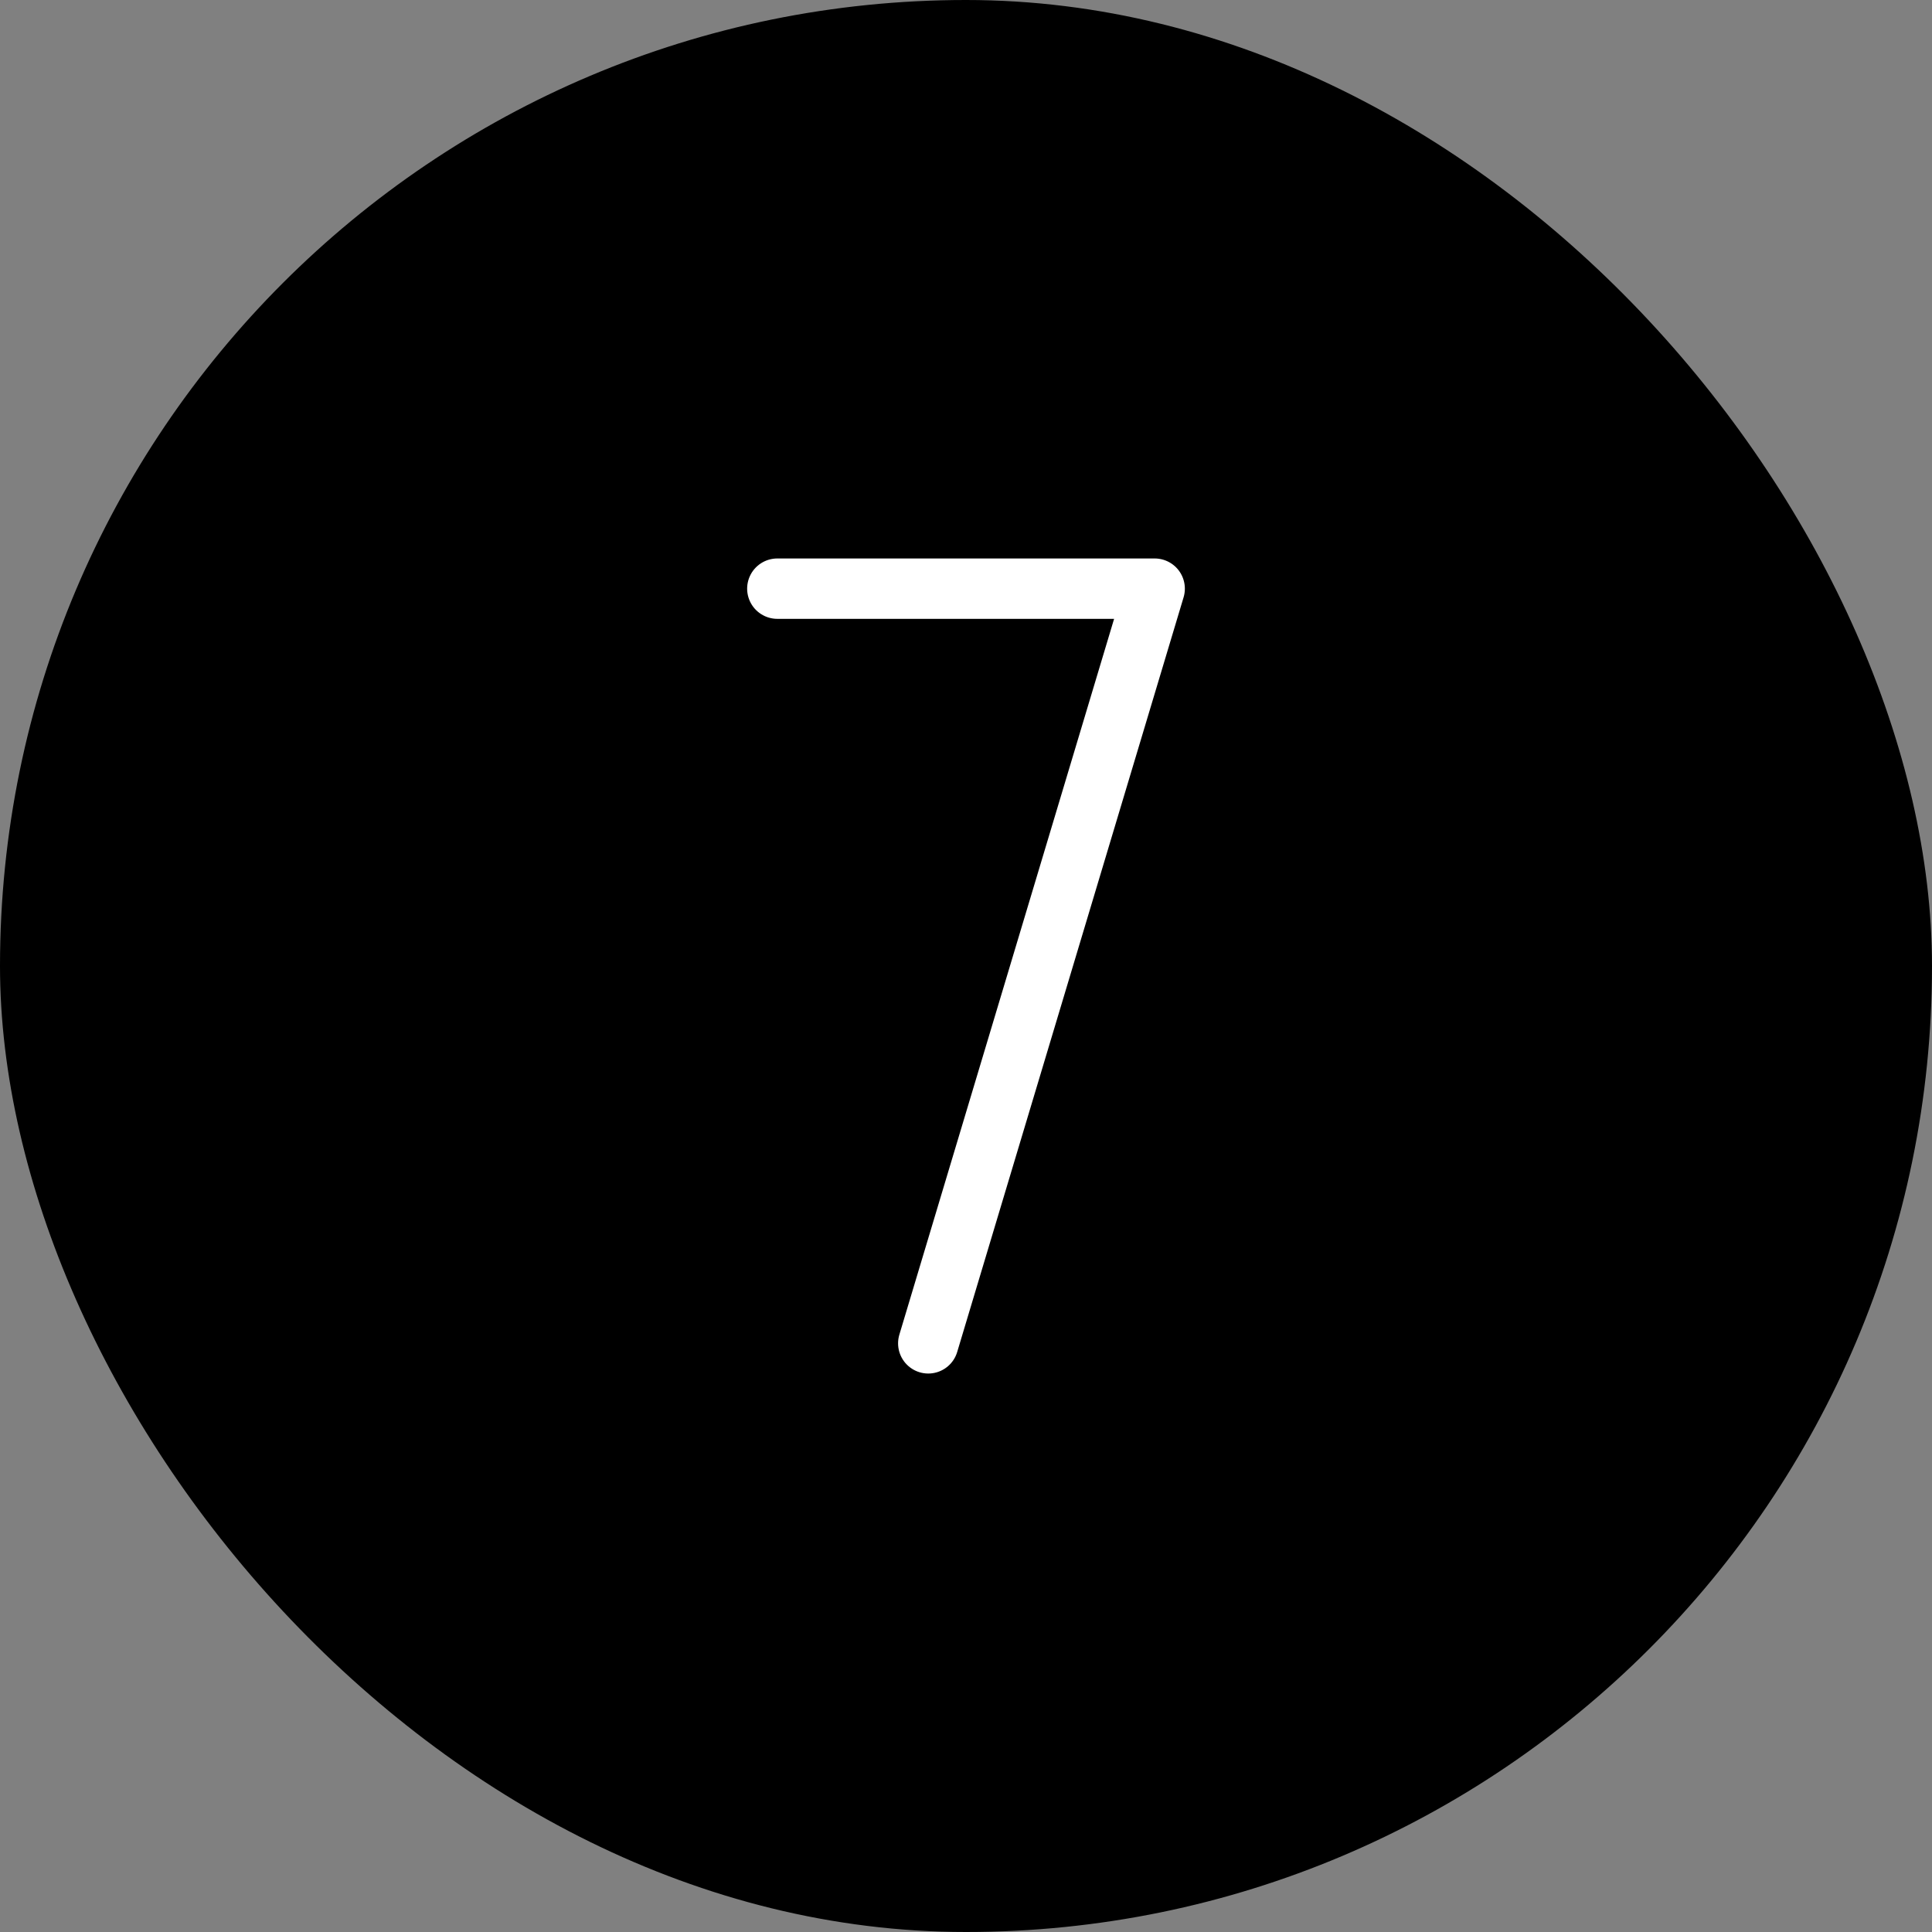
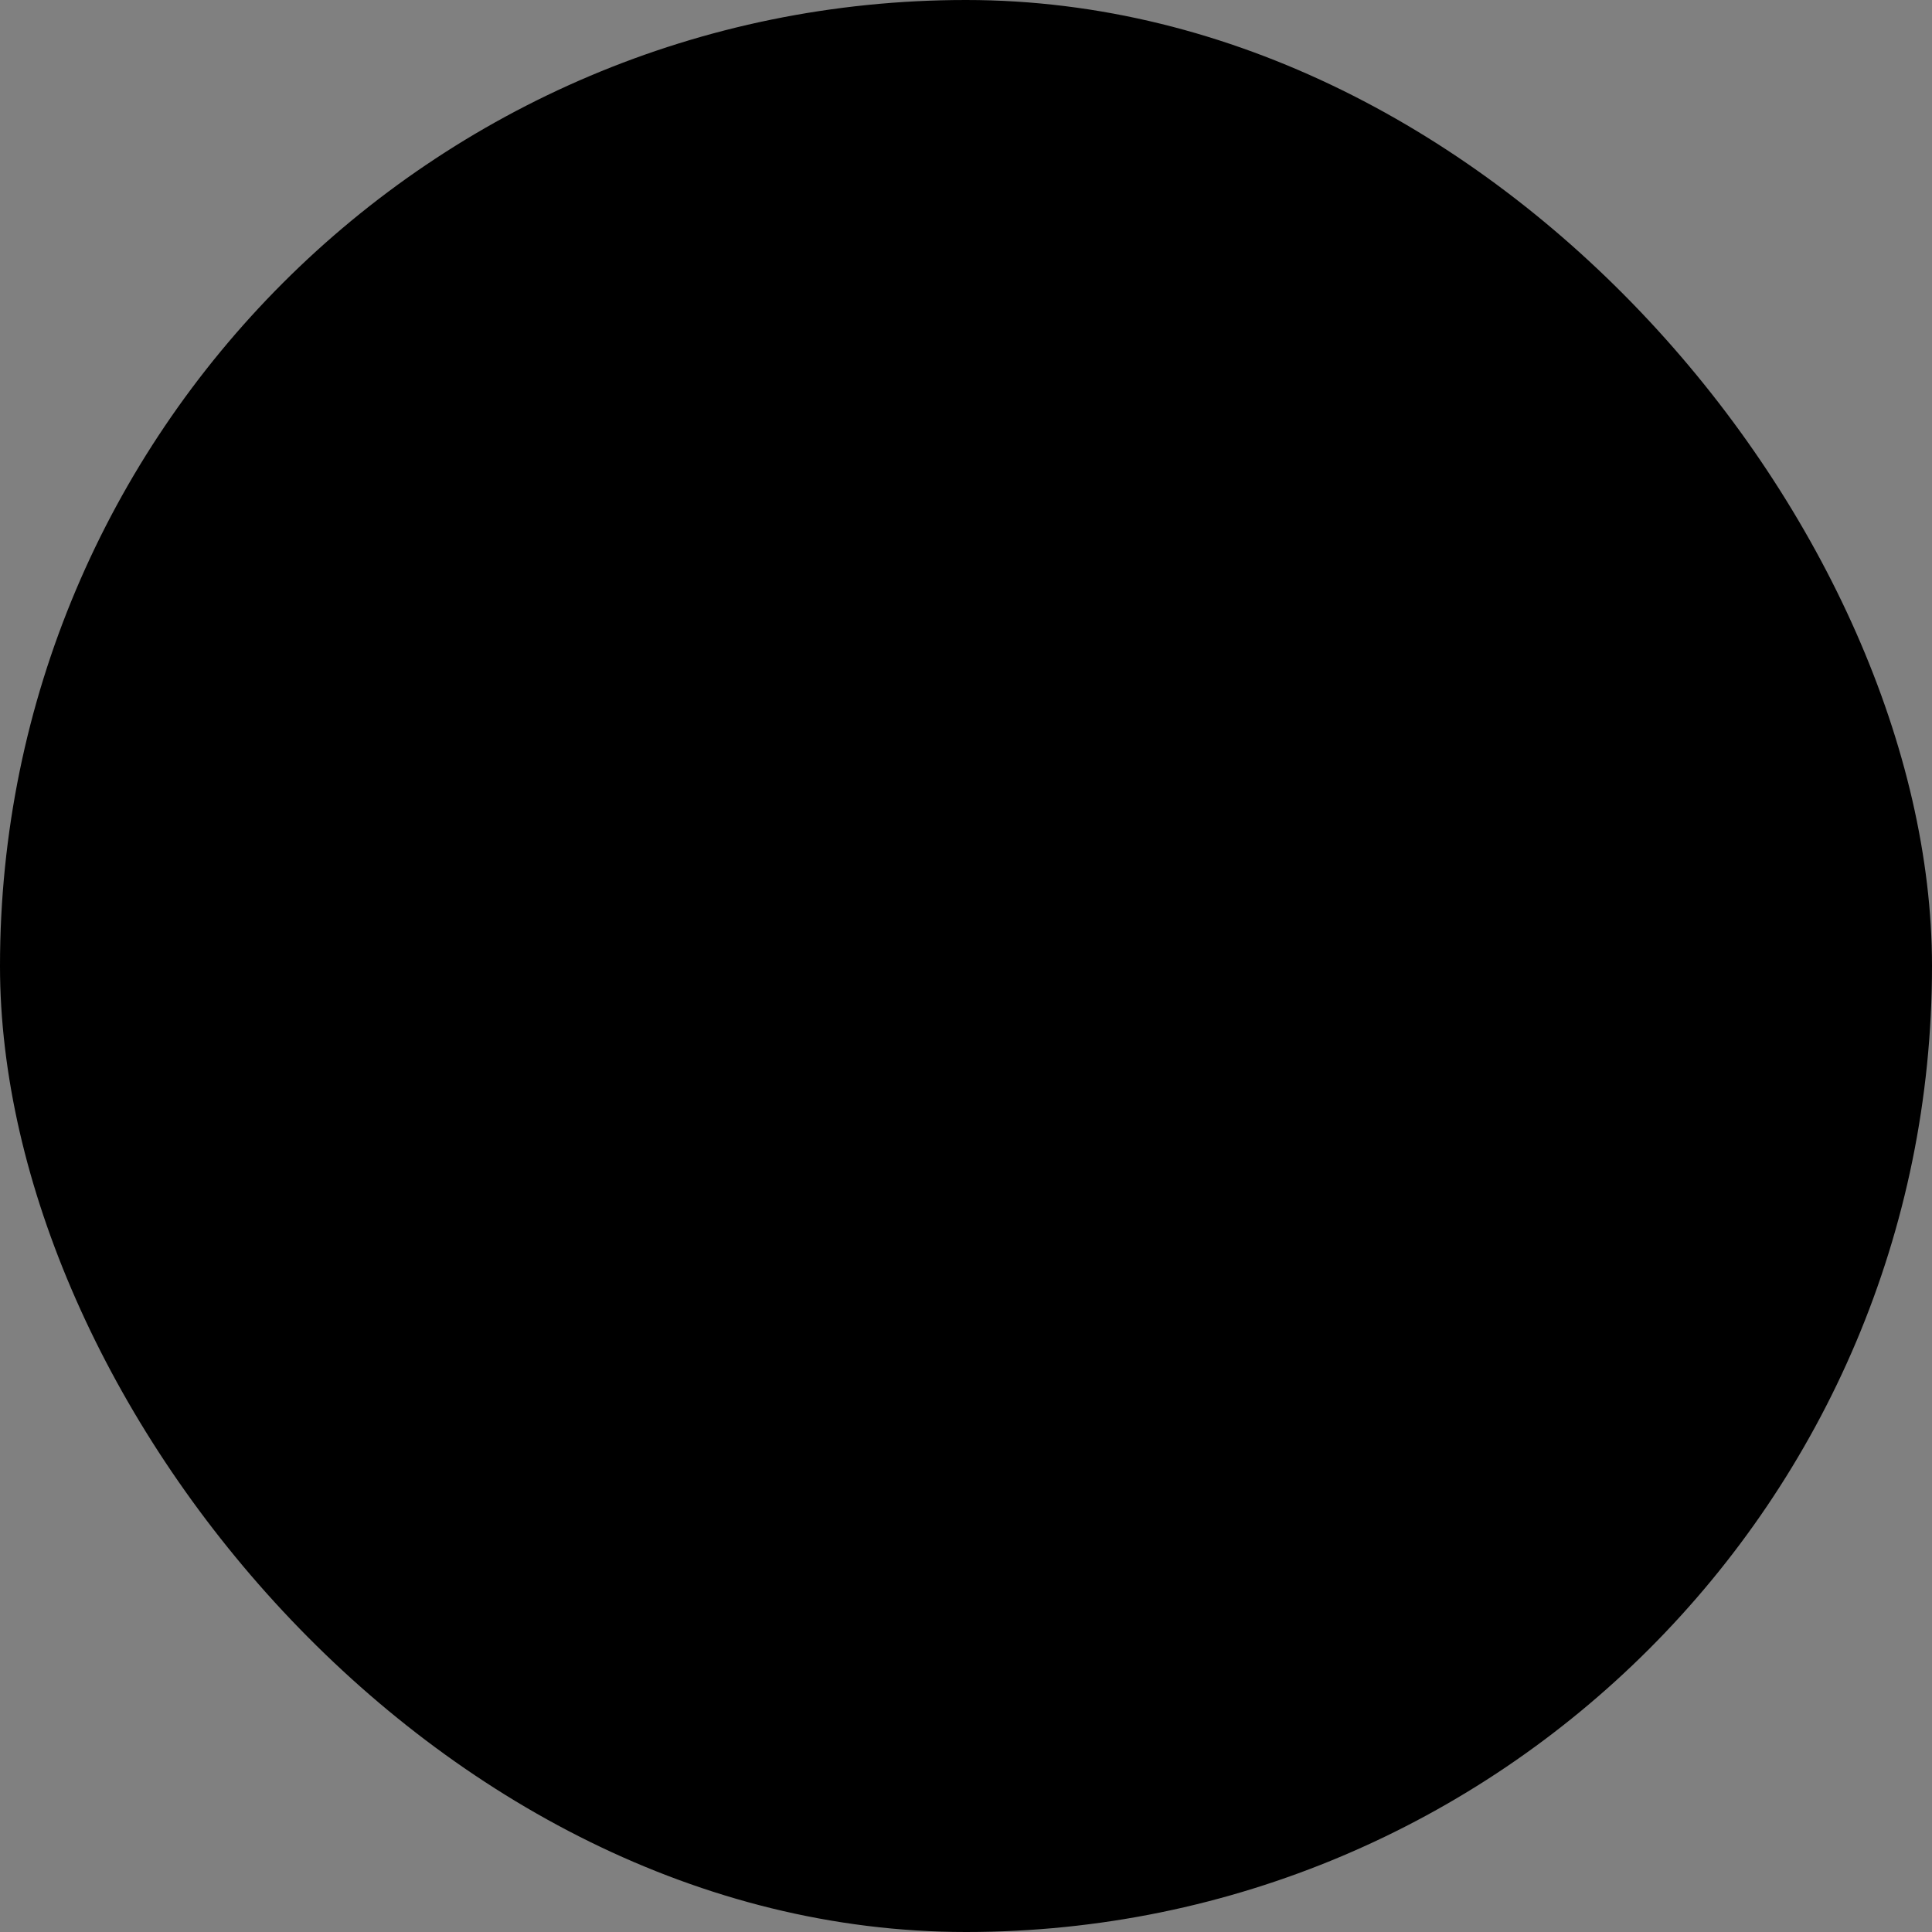
<svg xmlns="http://www.w3.org/2000/svg" width="64" height="64" viewBox="0 0 64 64" fill="none">
  <rect x="0" y="0" width="64" height="64" fill="#808080" stroke="none" />
  <rect width="64" height="64" rx="32" fill="black" />
  <g clip-path="url(#clip0_2026_240)">
-     <path d="M25.75 19.5H38.25L30.75 44.5" stroke="white" stroke-width="2" stroke-linecap="round" stroke-linejoin="round" />
-   </g>
+     </g>
  <defs>
    <clipPath id="clip0_2026_240">
      <rect width="40" height="40" fill="white" transform="translate(12 12)" />
    </clipPath>
  </defs>
</svg>